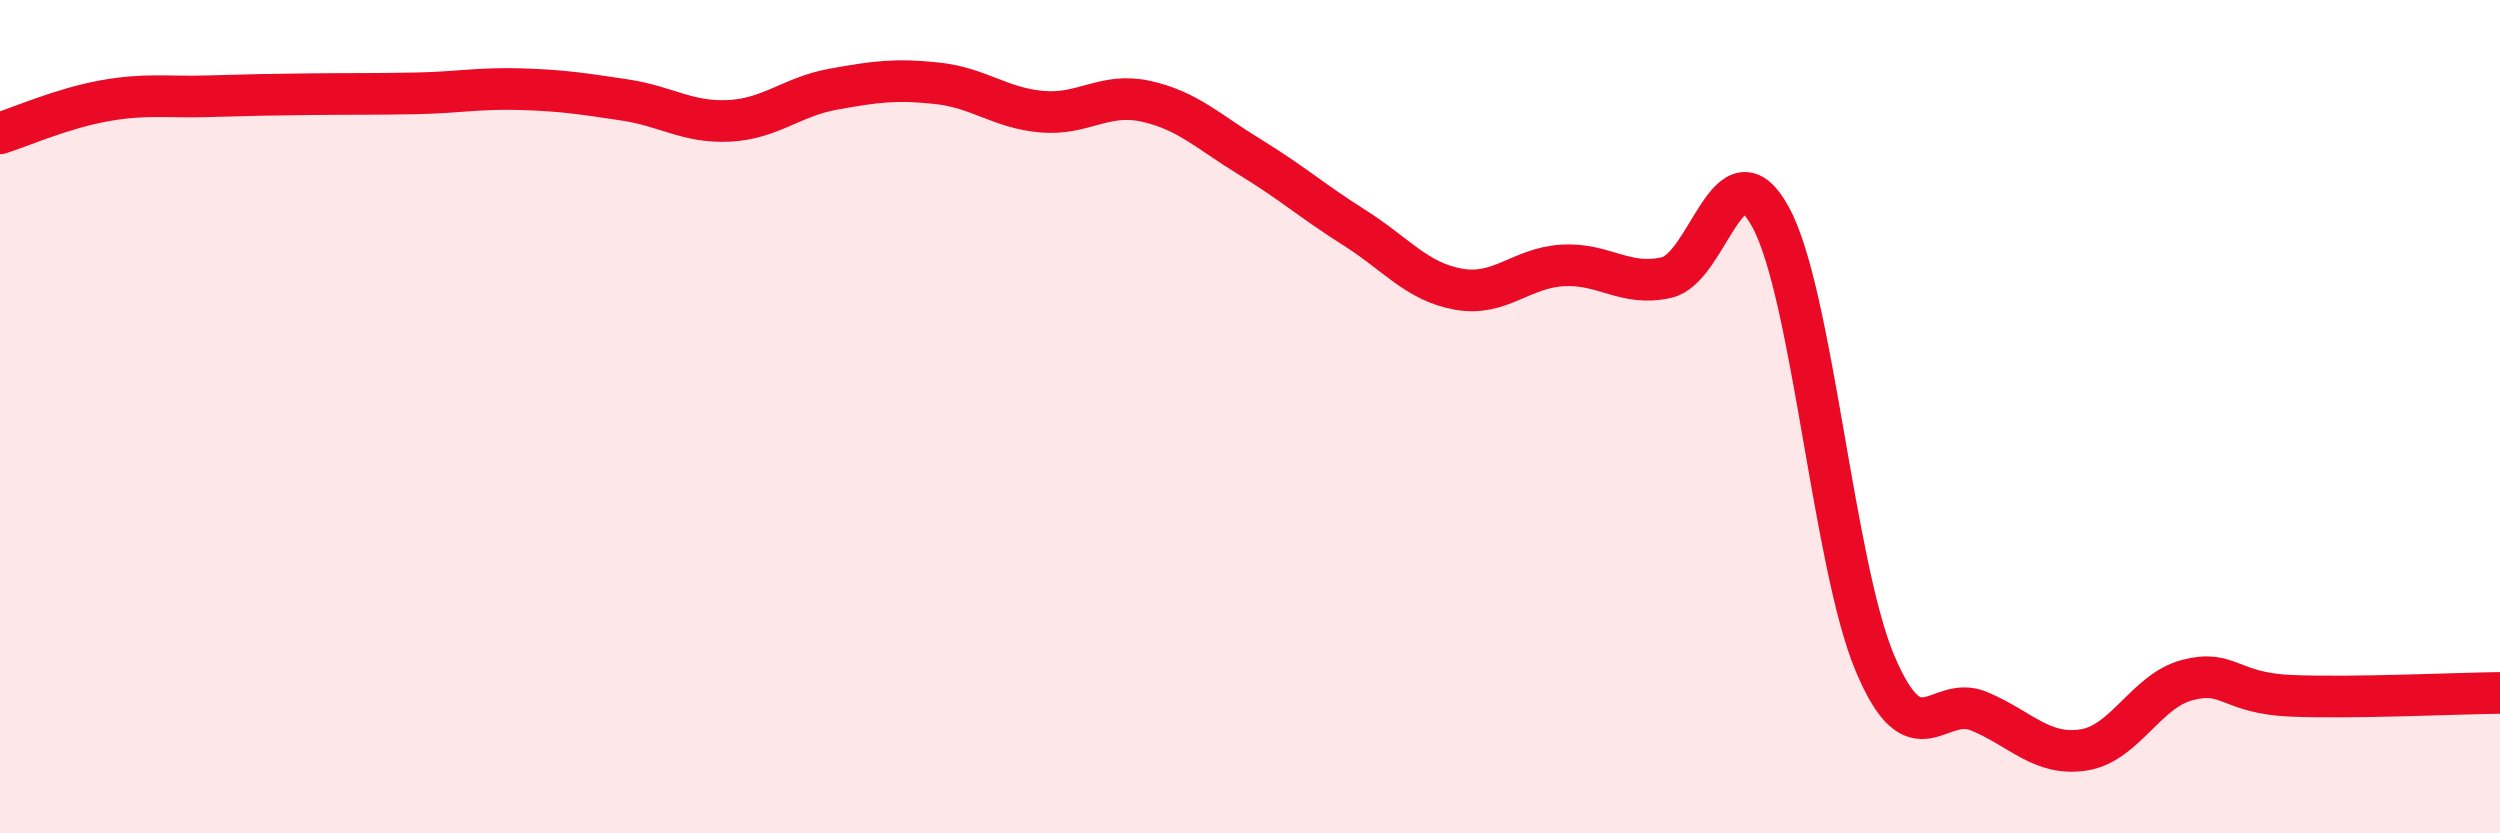
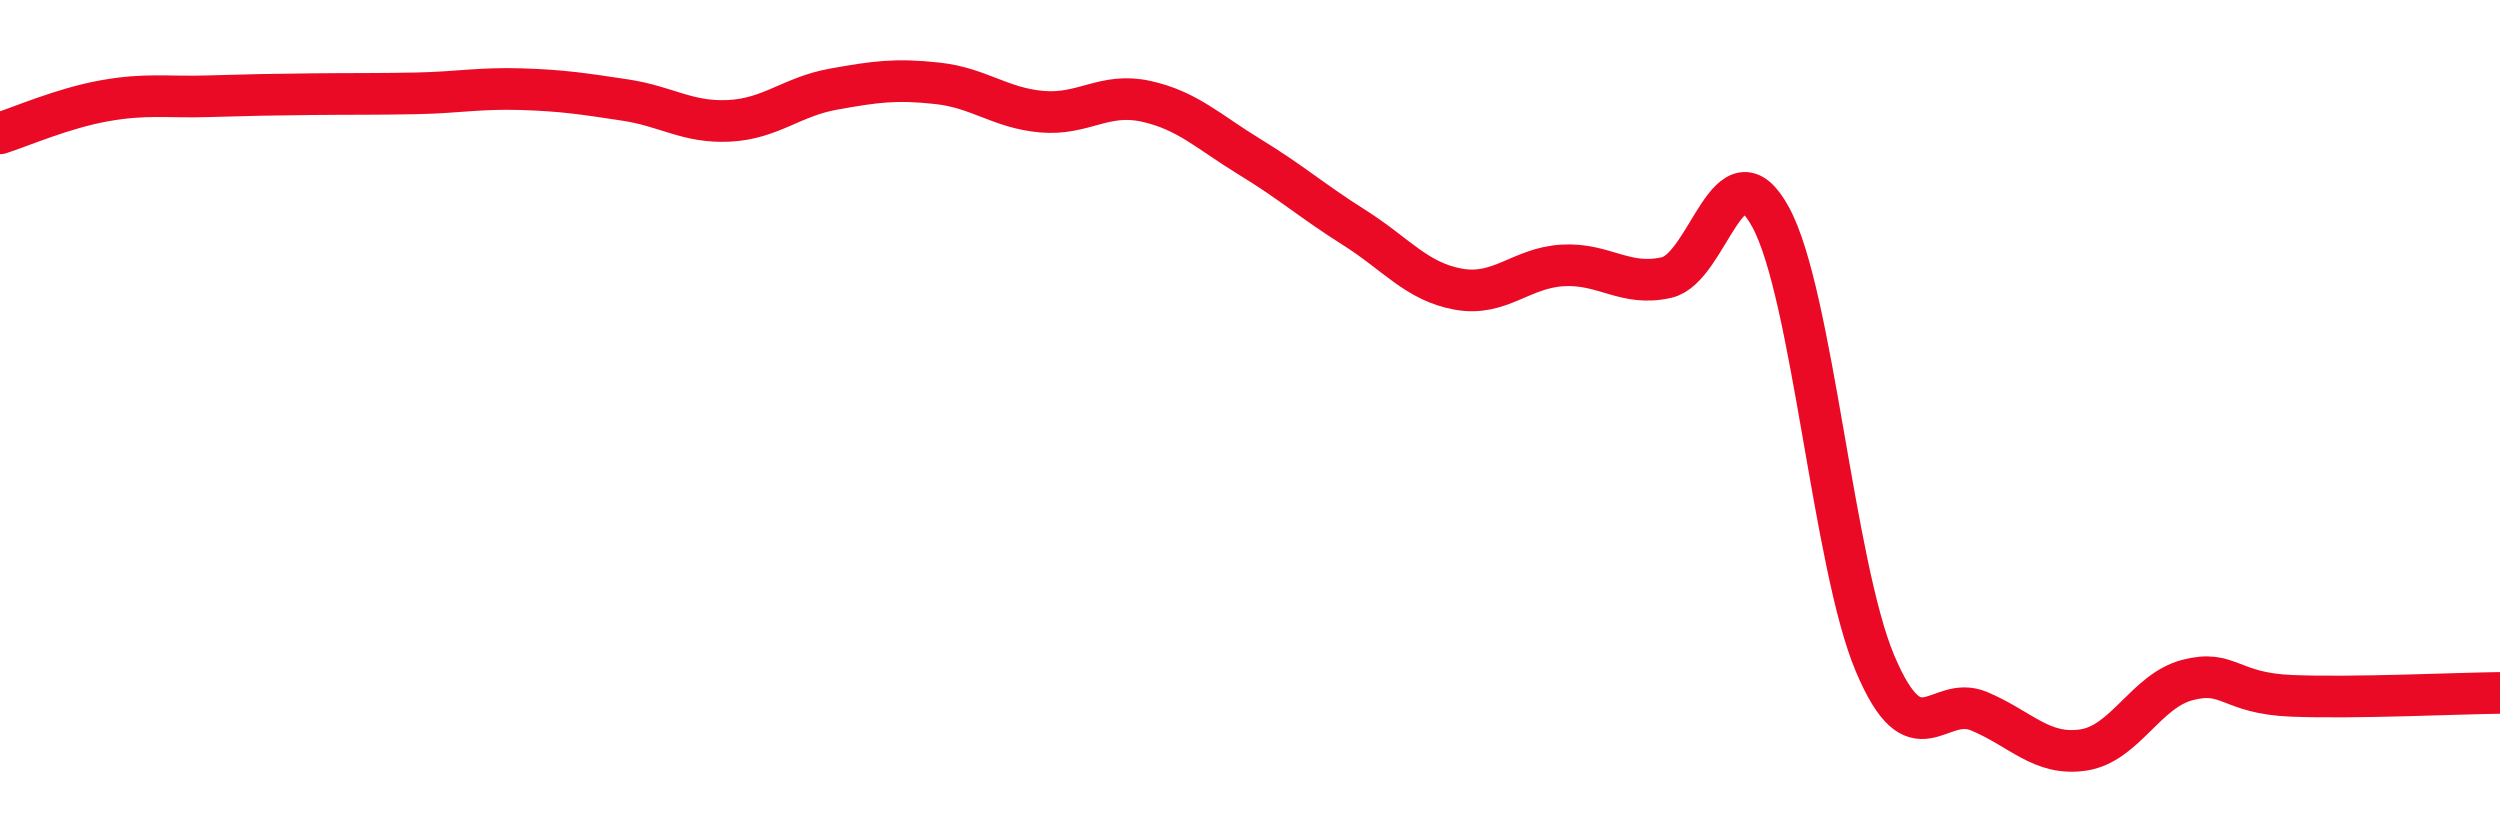
<svg xmlns="http://www.w3.org/2000/svg" width="60" height="20" viewBox="0 0 60 20">
-   <path d="M 0,3.2 C 0.5,3.04 1.5,2.6 2.5,2.42 C 3.5,2.24 4,2.34 5,2.31 C 6,2.28 6.5,2.27 7.5,2.26 C 8.5,2.25 9,2.26 10,2.24 C 11,2.22 11.5,2.11 12.5,2.14 C 13.5,2.17 14,2.25 15,2.4 C 16,2.55 16.5,2.95 17.5,2.9 C 18.5,2.85 19,2.32 20,2.14 C 21,1.96 21.5,1.89 22.5,2 C 23.5,2.11 24,2.59 25,2.68 C 26,2.77 26.5,2.21 27.5,2.43 C 28.5,2.65 29,3.16 30,3.77 C 31,4.38 31.5,4.83 32.5,5.46 C 33.5,6.09 34,6.76 35,6.94 C 36,7.12 36.5,6.43 37.5,6.37 C 38.5,6.31 39,6.89 40,6.66 C 41,6.43 41.5,3.37 42.5,5.22 C 43.5,7.07 44,13.55 45,15.92 C 46,18.29 46.5,16.65 47.5,17.07 C 48.5,17.49 49,18.15 50,18 C 51,17.85 51.5,16.58 52.5,16.32 C 53.5,16.06 53.5,16.64 55,16.7 C 56.5,16.76 59,16.64 60,16.63L60 20L0 20Z" fill="#EB0A25" opacity="0.1" stroke-linecap="round" stroke-linejoin="round" />
  <path d="M 0,3.2 C 0.5,3.04 1.5,2.6 2.5,2.42 C 3.5,2.24 4,2.34 5,2.31 C 6,2.28 6.5,2.27 7.5,2.26 C 8.5,2.25 9,2.26 10,2.24 C 11,2.22 11.5,2.11 12.5,2.14 C 13.5,2.17 14,2.25 15,2.4 C 16,2.55 16.5,2.95 17.5,2.9 C 18.5,2.85 19,2.32 20,2.14 C 21,1.96 21.5,1.89 22.5,2 C 23.5,2.11 24,2.59 25,2.68 C 26,2.77 26.5,2.21 27.5,2.43 C 28.5,2.65 29,3.16 30,3.77 C 31,4.38 31.5,4.83 32.5,5.46 C 33.5,6.09 34,6.76 35,6.94 C 36,7.12 36.5,6.43 37.5,6.37 C 38.5,6.31 39,6.89 40,6.66 C 41,6.43 41.5,3.37 42.5,5.22 C 43.5,7.07 44,13.55 45,15.92 C 46,18.29 46.5,16.65 47.5,17.07 C 48.5,17.49 49,18.15 50,18 C 51,17.85 51.5,16.58 52.5,16.32 C 53.5,16.06 53.5,16.64 55,16.7 C 56.5,16.76 59,16.64 60,16.63" stroke="#EB0A25" stroke-width="1" fill="none" stroke-linecap="round" stroke-linejoin="round" />
</svg>